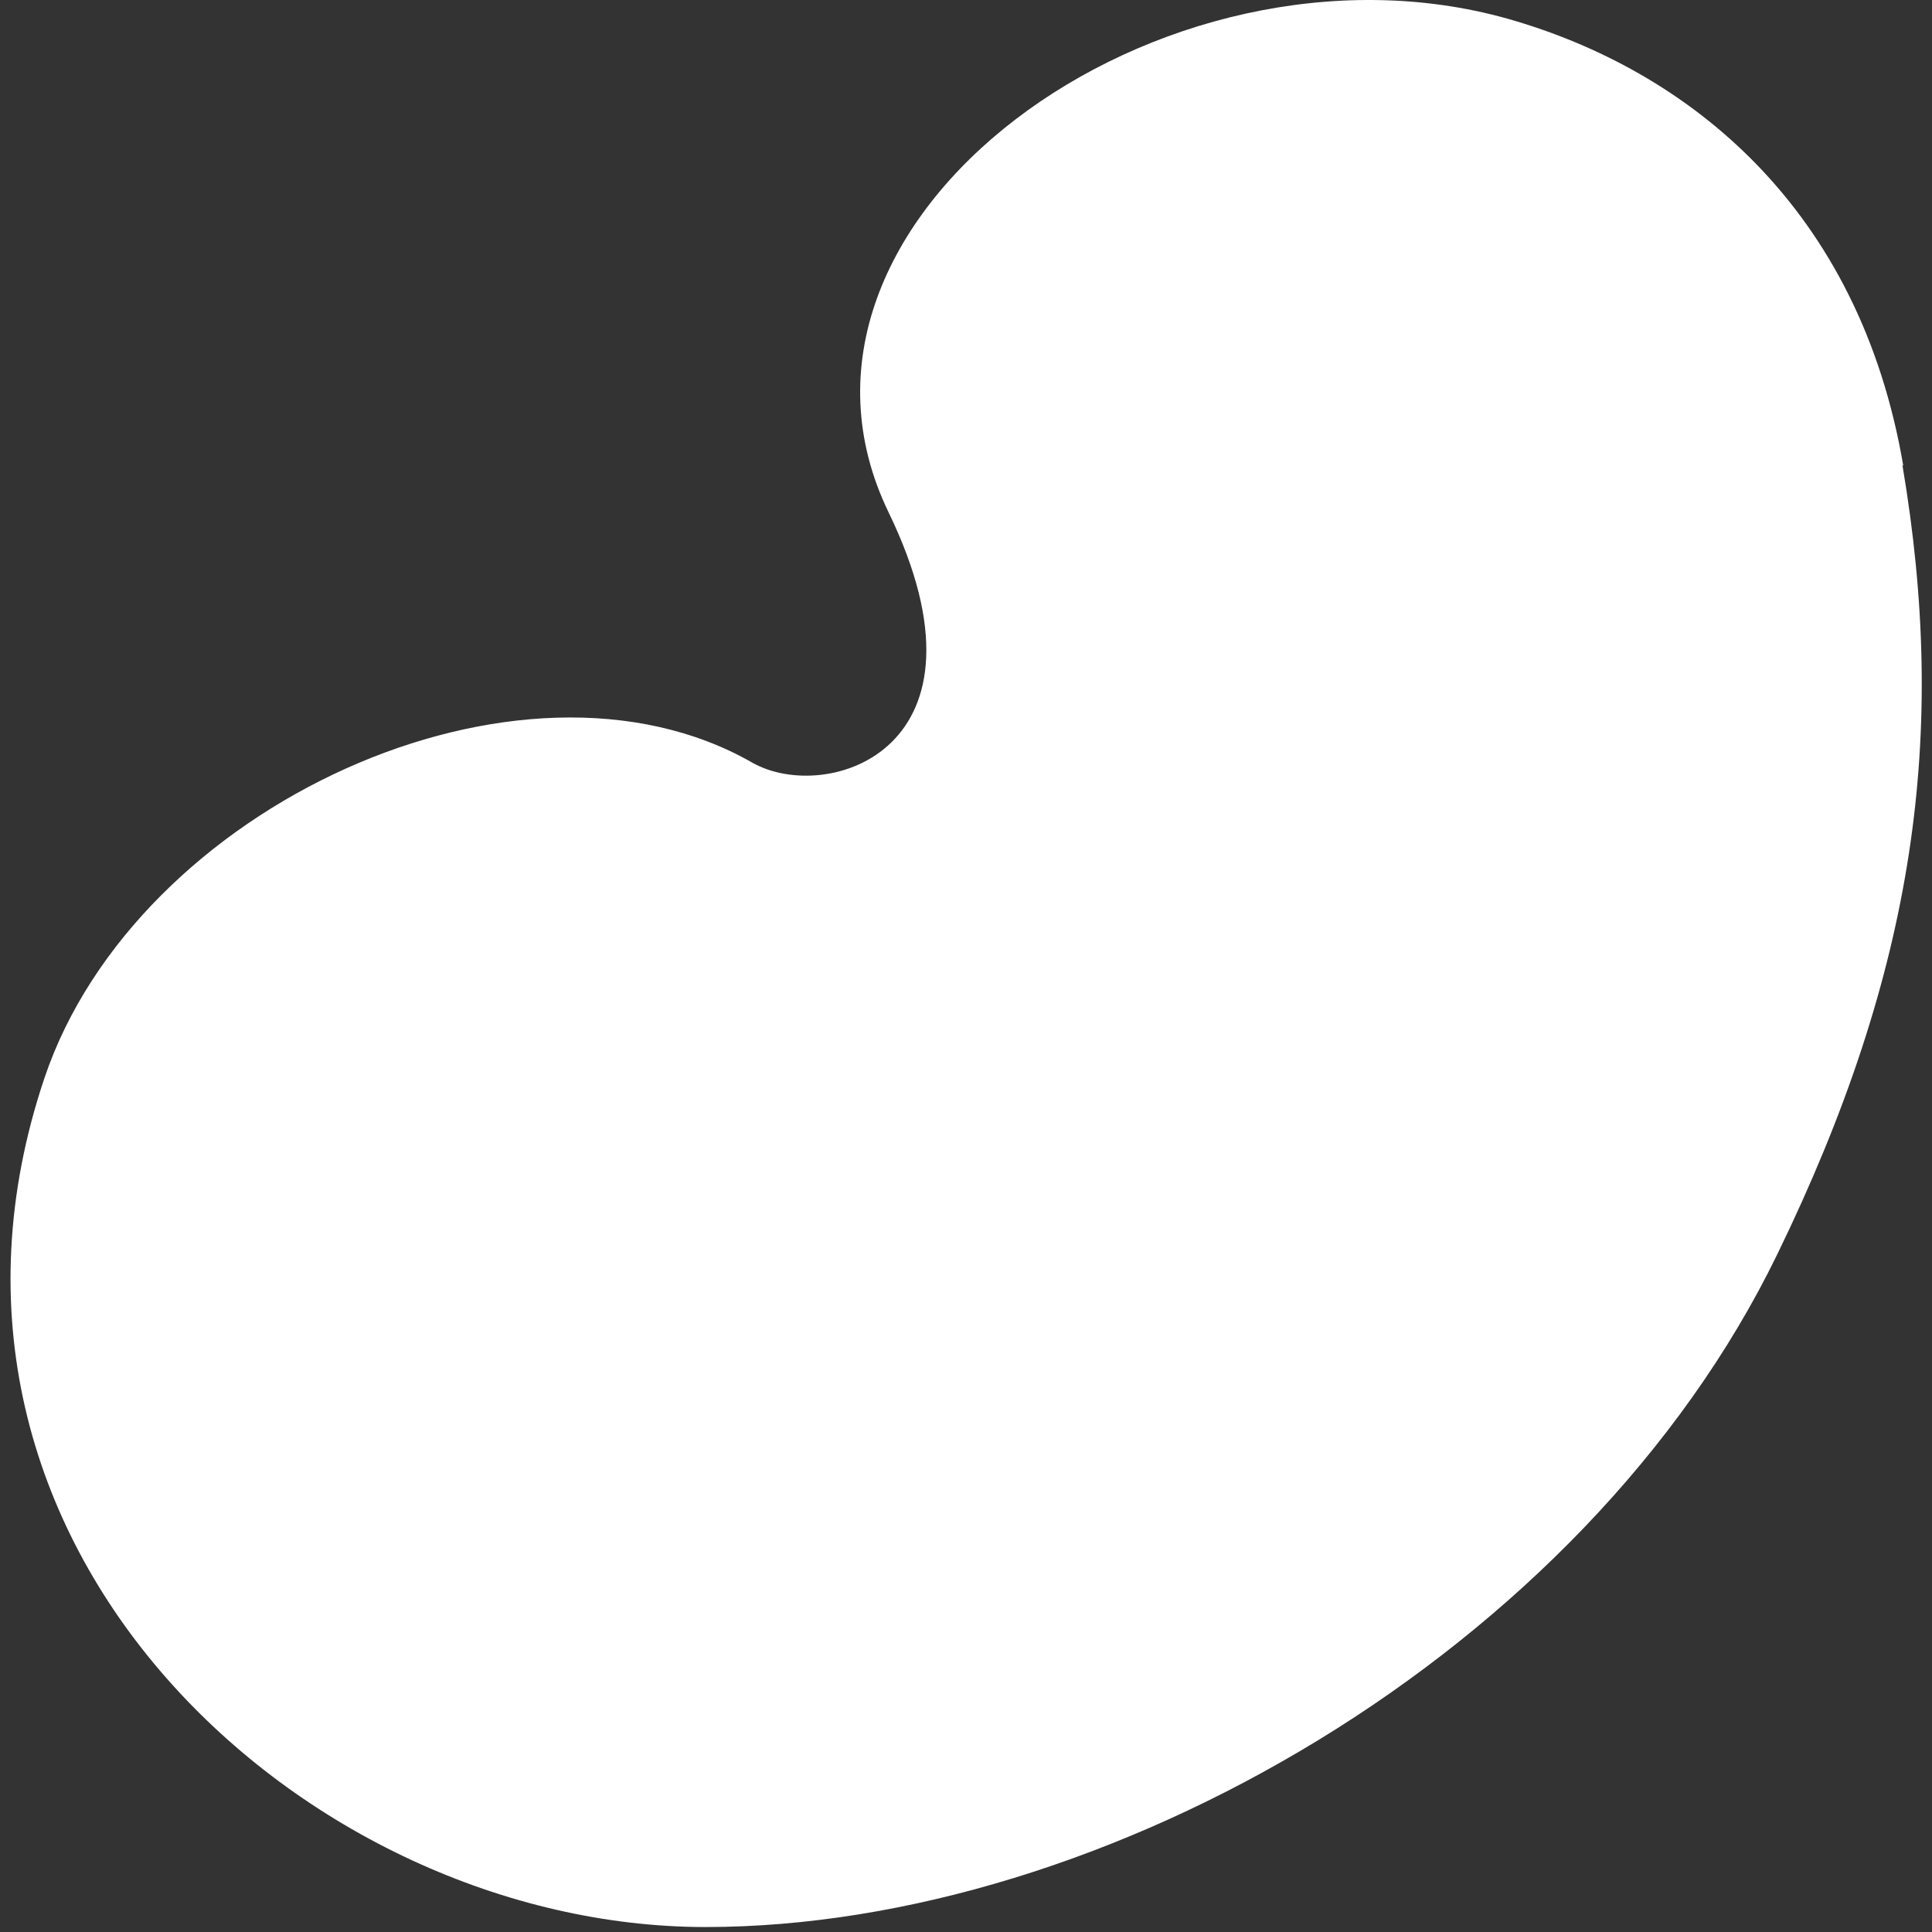
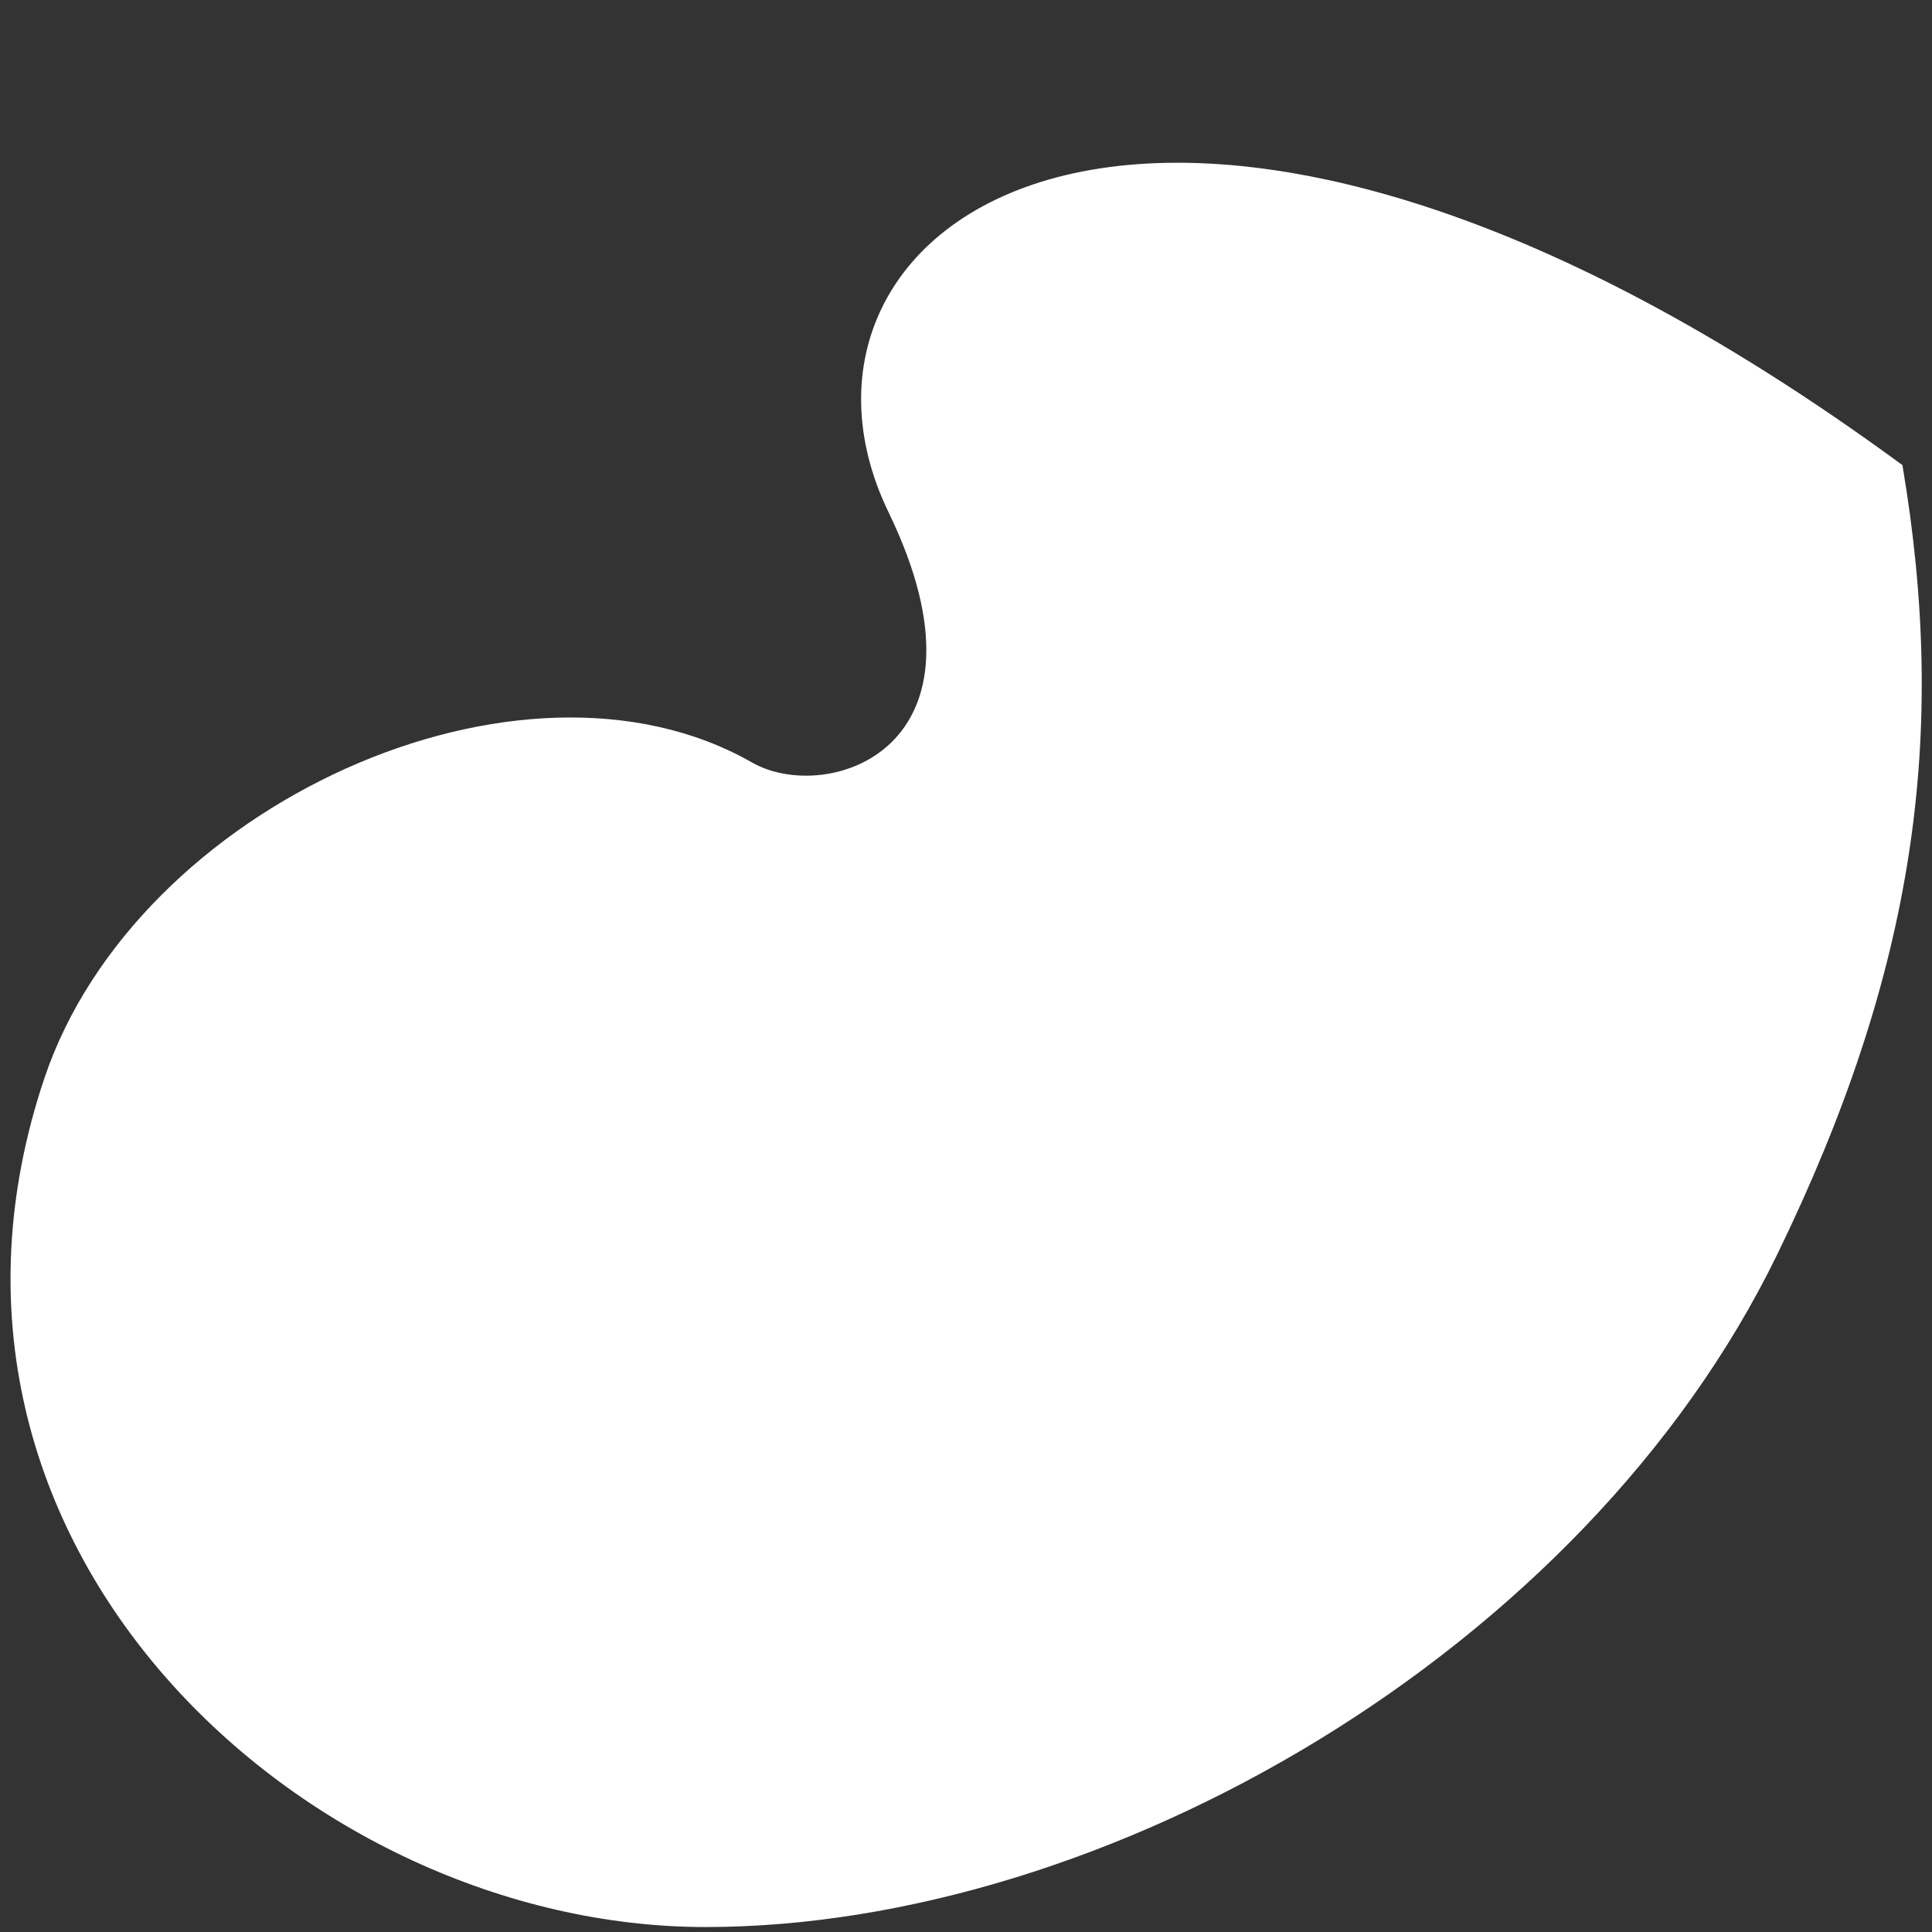
<svg xmlns="http://www.w3.org/2000/svg" width="138" height="138" viewBox="0 0 138 138" fill="none">
  <rect x="0" y="0" width="138" height="138" fill="#333333" stroke="none" />
-   <path d="M135.947 33.266C132.815 14.87 120.659 5.021 107.699 1.341C83.013 -5.611 53.357 15.71 63.472 36.598C71.662 53.517 59.075 57.514 53.73 54.472C37.178 44.999 9.734 57.572 3.182 76.982C-8.083 110.414 21.89 137.646 50.397 137.646C78.904 137.646 113.13 118.033 126.953 89.584C136.838 69.276 139.137 52.445 135.89 33.237" fill="white" />
+   <path d="M135.947 33.266C83.013 -5.611 53.357 15.71 63.472 36.598C71.662 53.517 59.075 57.514 53.73 54.472C37.178 44.999 9.734 57.572 3.182 76.982C-8.083 110.414 21.89 137.646 50.397 137.646C78.904 137.646 113.13 118.033 126.953 89.584C136.838 69.276 139.137 52.445 135.89 33.237" fill="white" />
</svg>